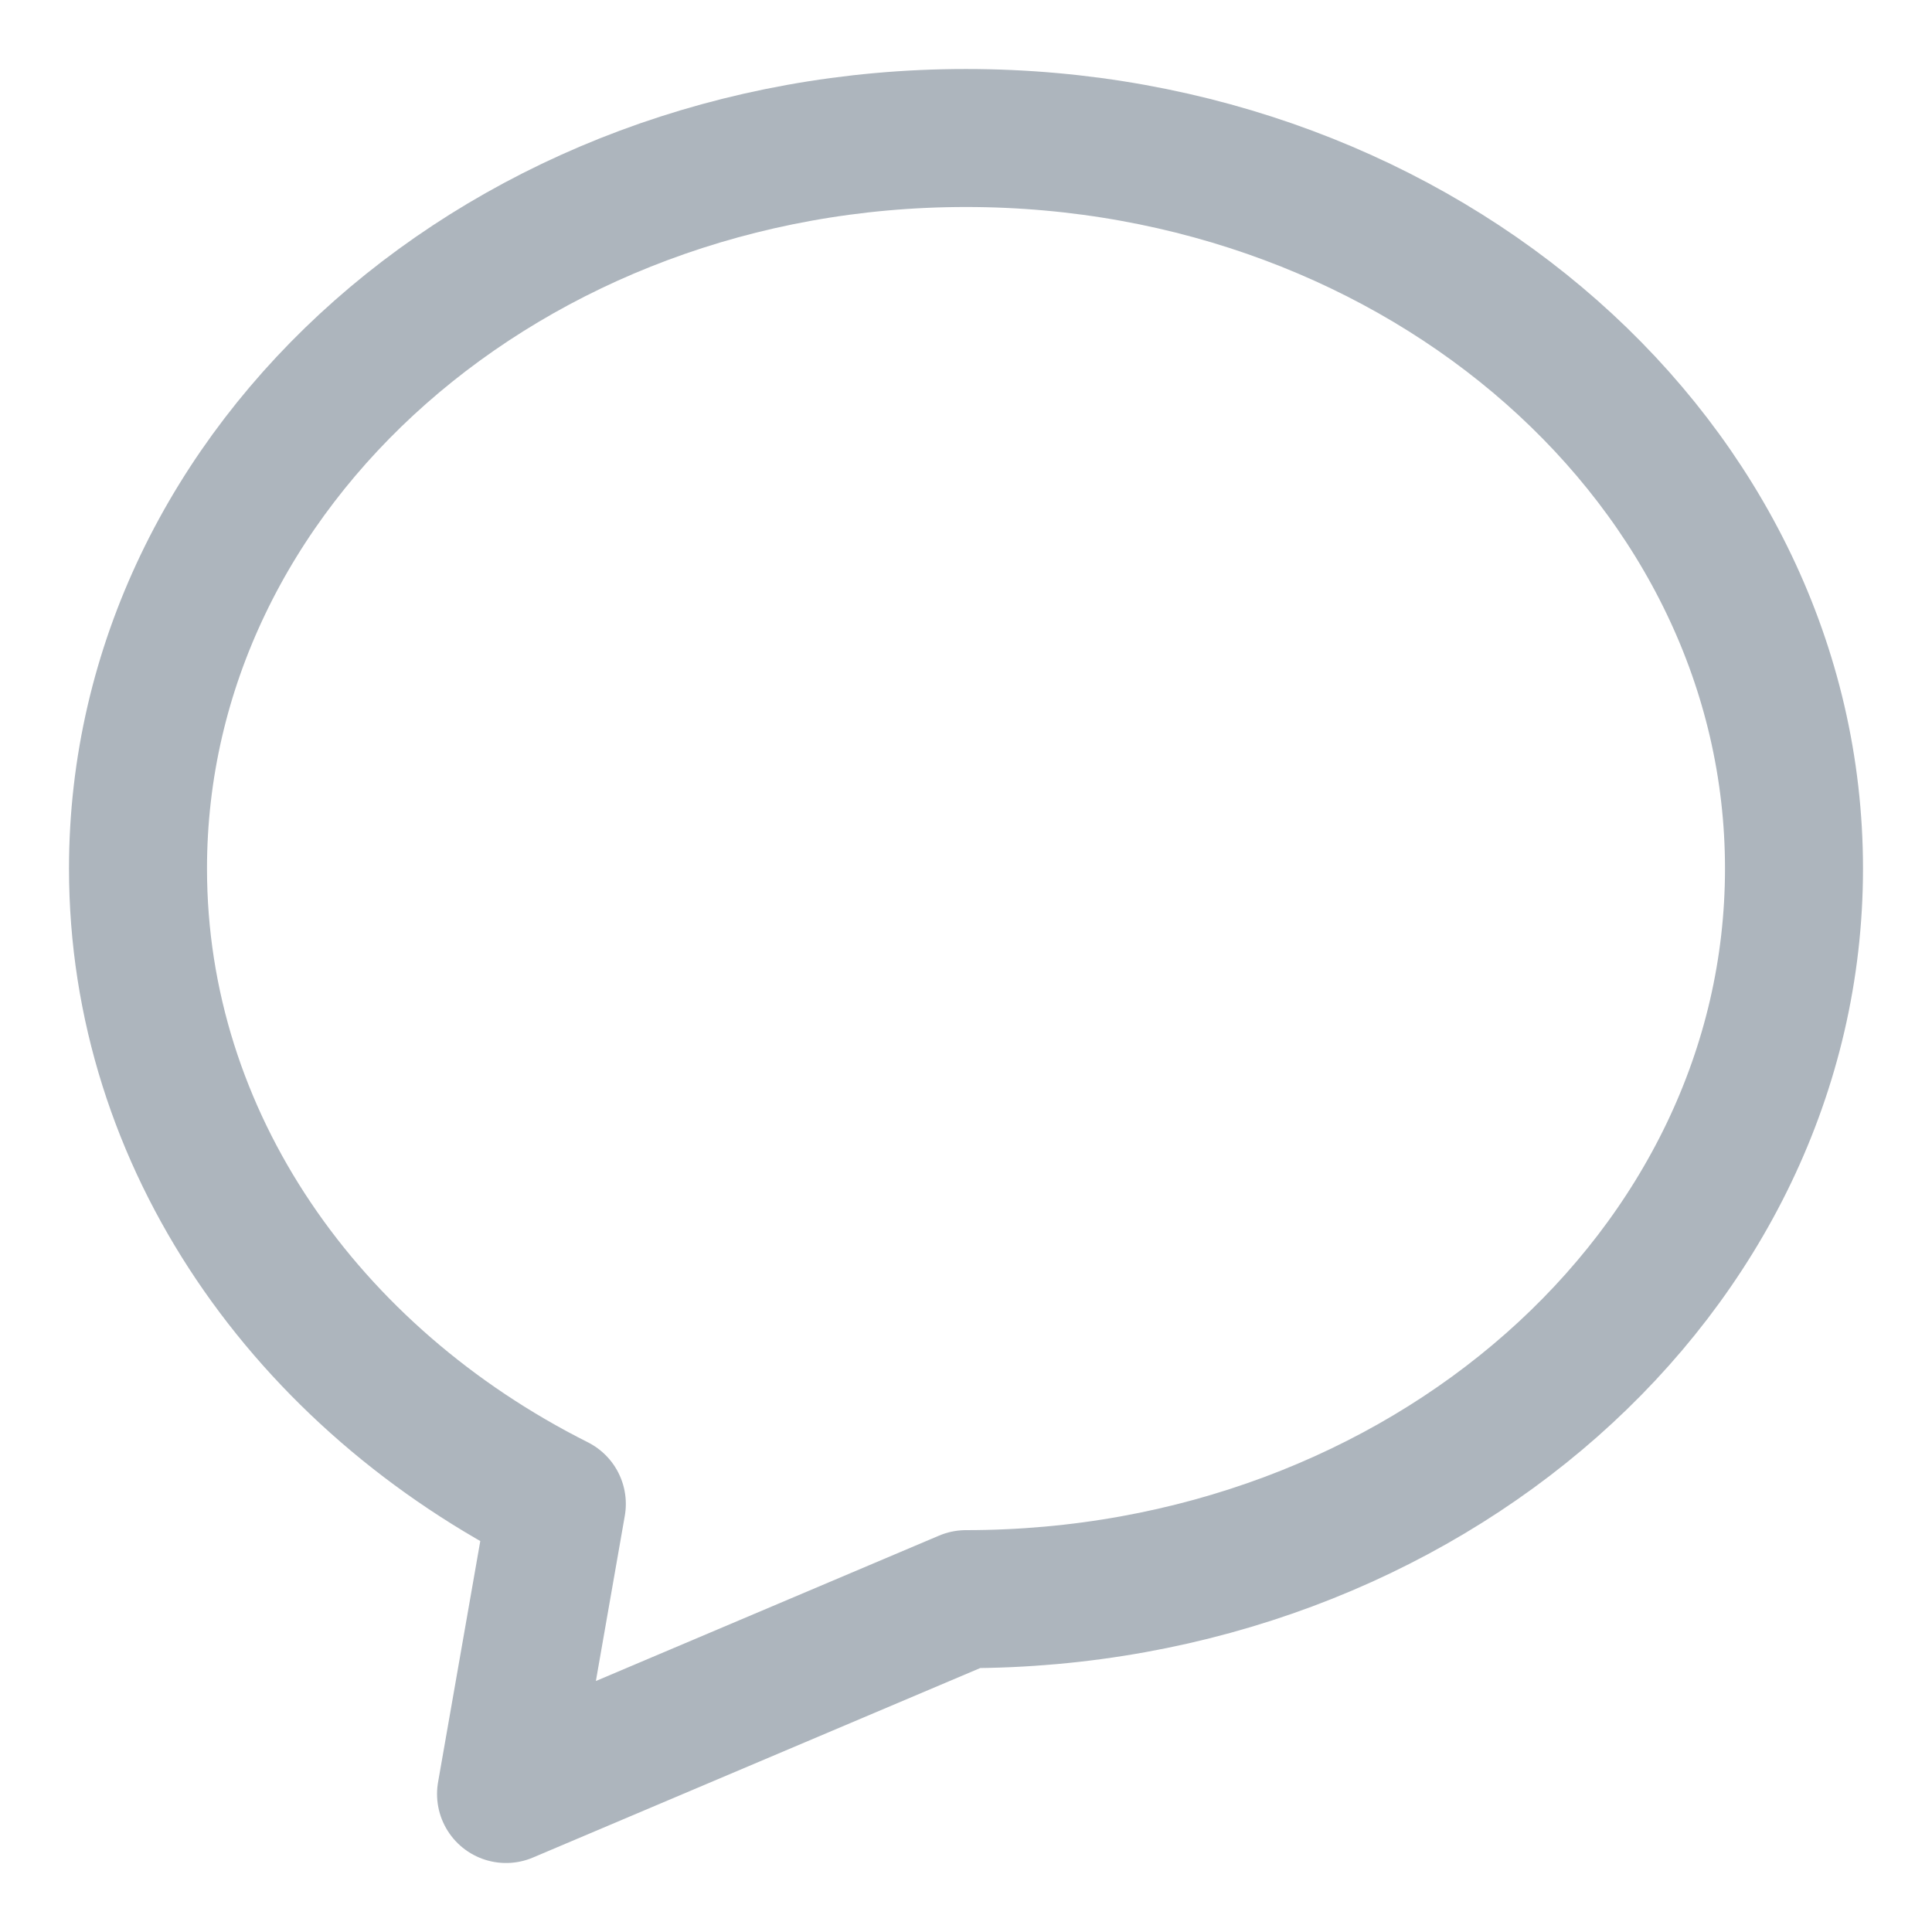
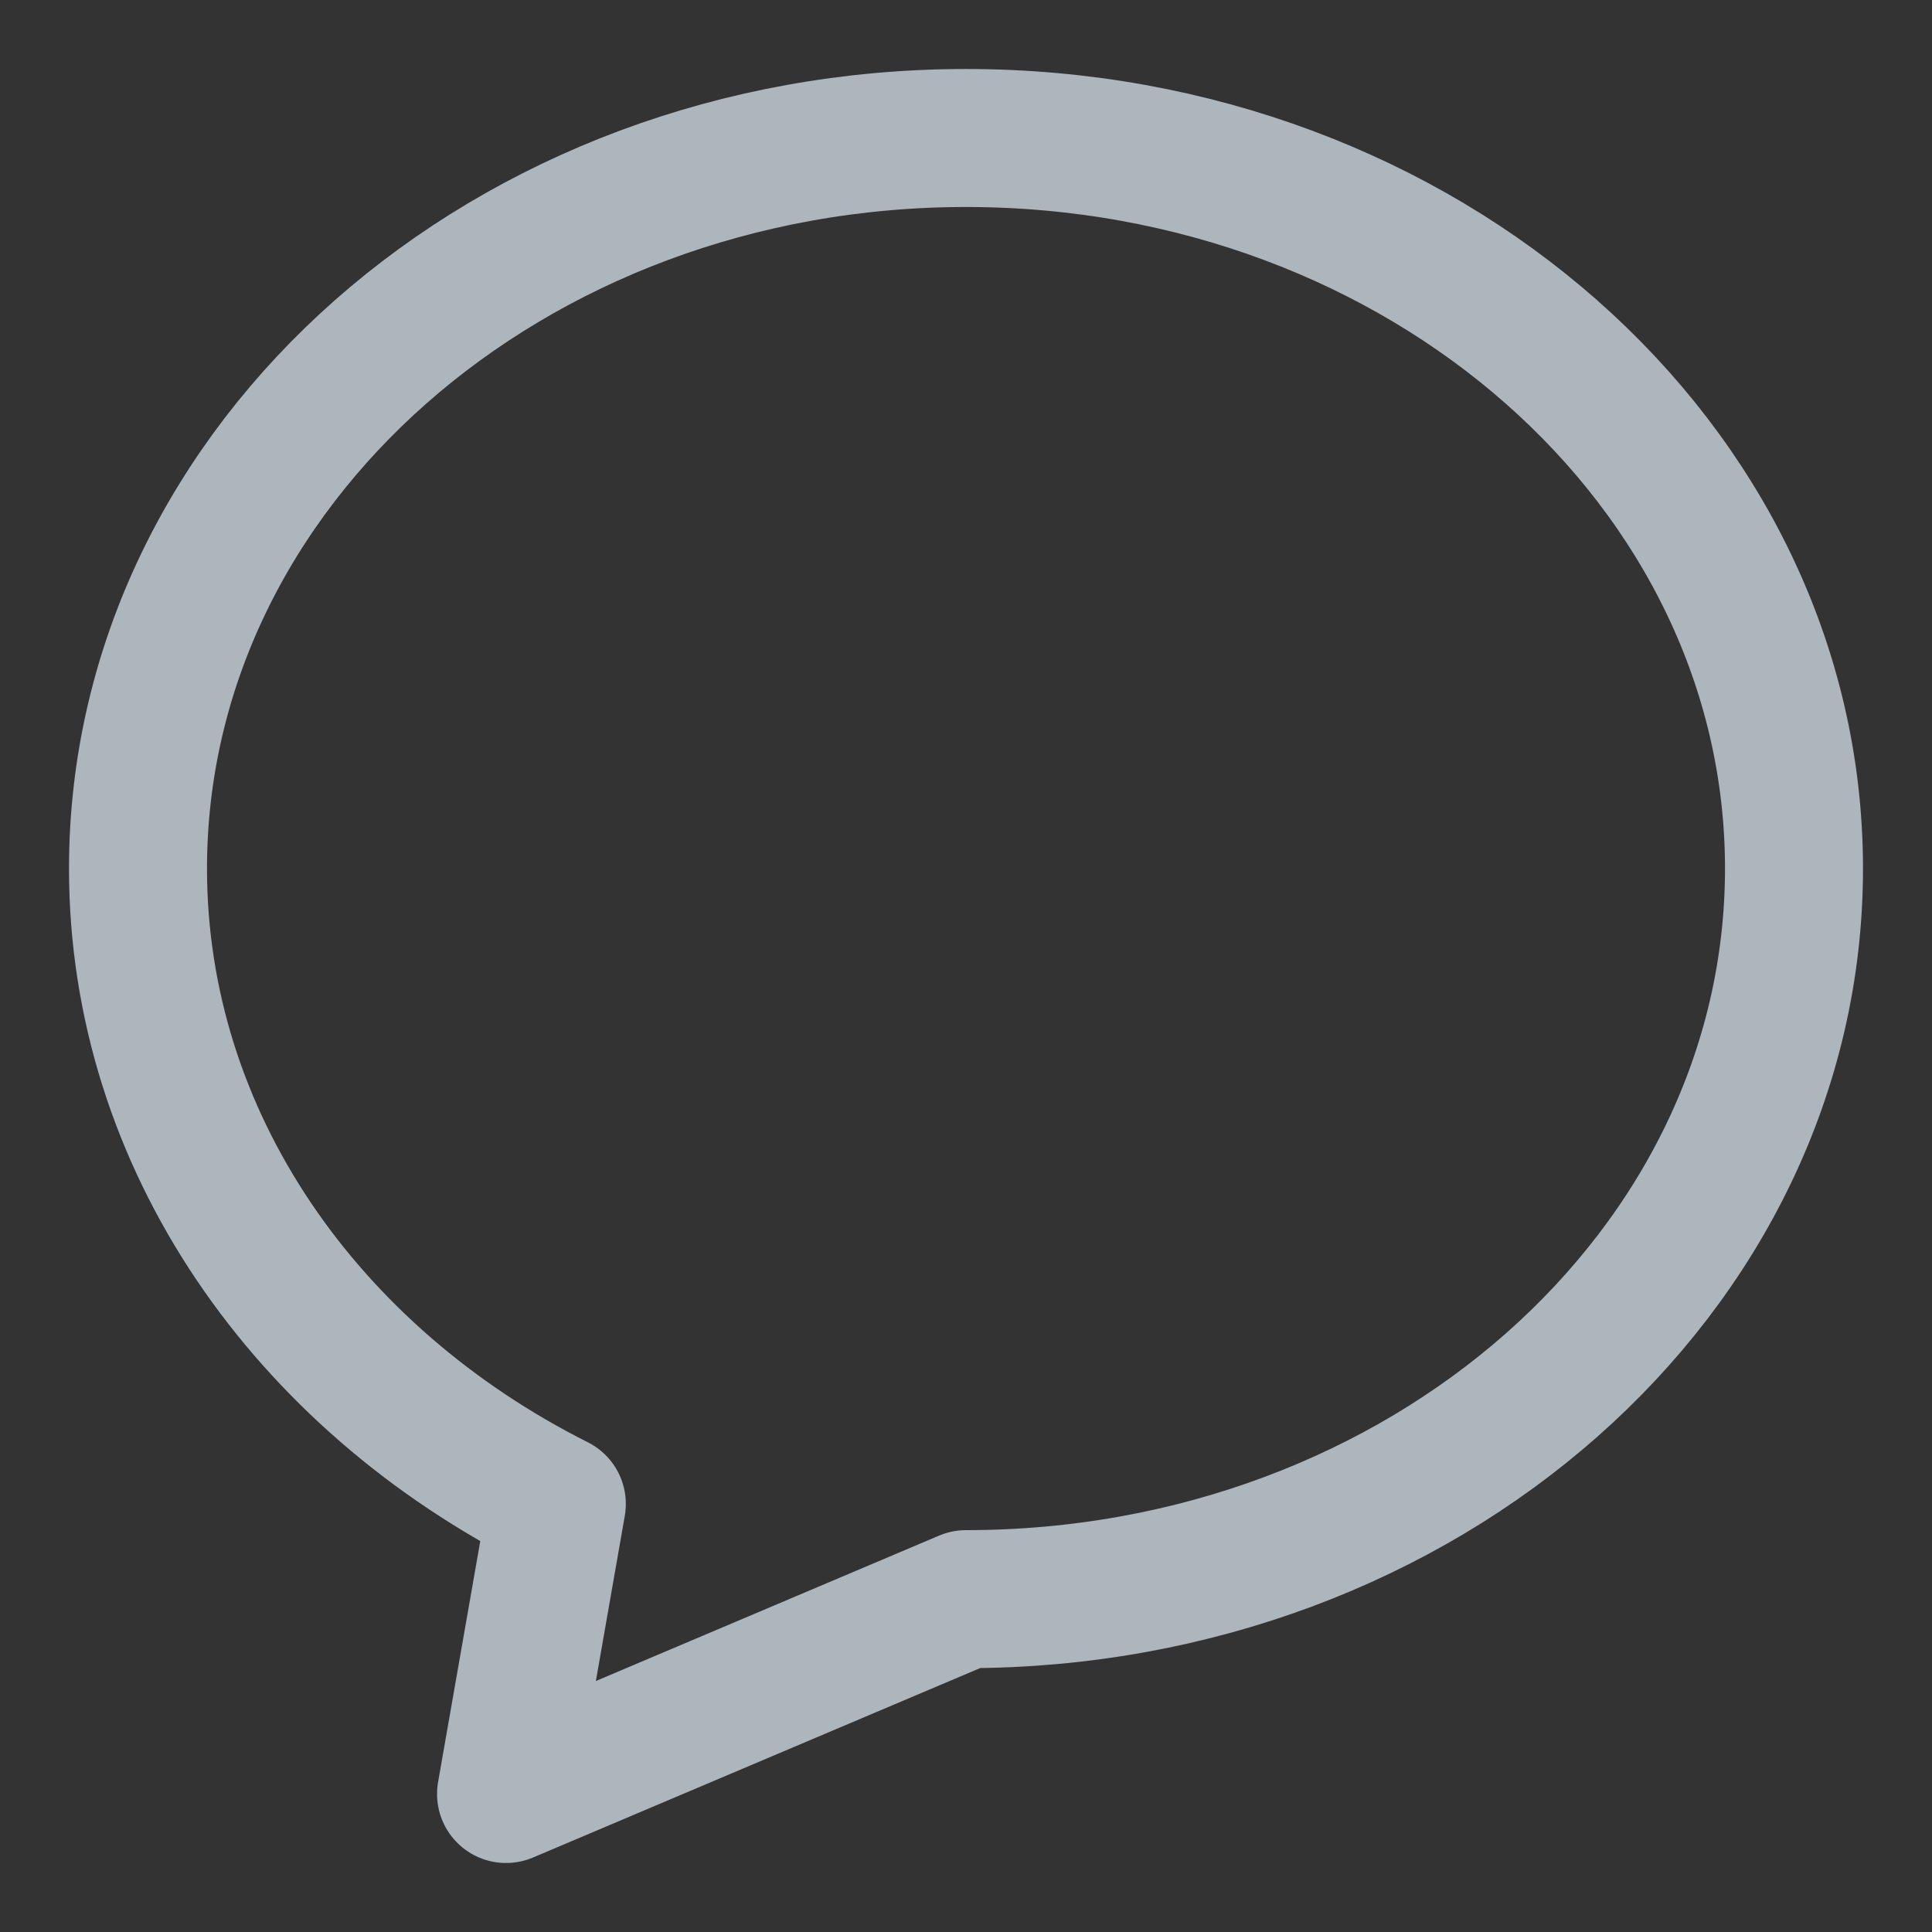
<svg xmlns="http://www.w3.org/2000/svg" width="14px" height="14px" viewBox="0 0 14 14" version="1.1">
  <rect x="0" y="0" width="14" height="14" fill="#333333" stroke="none" />
  <title>2A1453D9-5880-42D9-A8EF-1CA2E7C96370</title>
  <desc>Created with sketchtool.</desc>
  <defs />
  <g id="홈,상세,,카테고리" stroke="none" stroke-width="1" fill="none" fill-rule="evenodd">
    <g id="" transform="translate(-262, -298)">
      <g id="Group-2" transform="translate(8, 187)">
        <g id="Card" fill="#FFFFFF">
-           <rect id="Rectangle-5-Copy" x="0" y="0" width="359" height="136" rx="8" />
-         </g>
+           </g>
        <g id="Icon" transform="translate(252, 109)" stroke="#ADB5BD" stroke-linecap="round" stroke-linejoin="round">
          <g id="Icon_Message">
            <g id="SmallIcon-/-Message" transform="translate(3, 3)">
-               <path d="M6,10.588 C9.314,10.588 12,8.218 12,5.294 C12,2.37 9.314,0 6,0 C2.686,0 0,2.37 0,5.294 C0,7.266 1.222,8.987 3.035,9.898 L2.667,12 C2.667,12 2.667,12 6,10.588 Z" id="Oval-7" />
+               <path d="M6,10.588 C9.314,10.588 12,8.218 12,5.294 C12,2.37 9.314,0 6,0 C2.686,0 0,2.37 0,5.294 C0,7.266 1.222,8.987 3.035,9.898 L2.667,12 C2.667,12 2.667,12 6,10.588 " id="Oval-7" />
            </g>
          </g>
        </g>
      </g>
    </g>
  </g>
</svg>